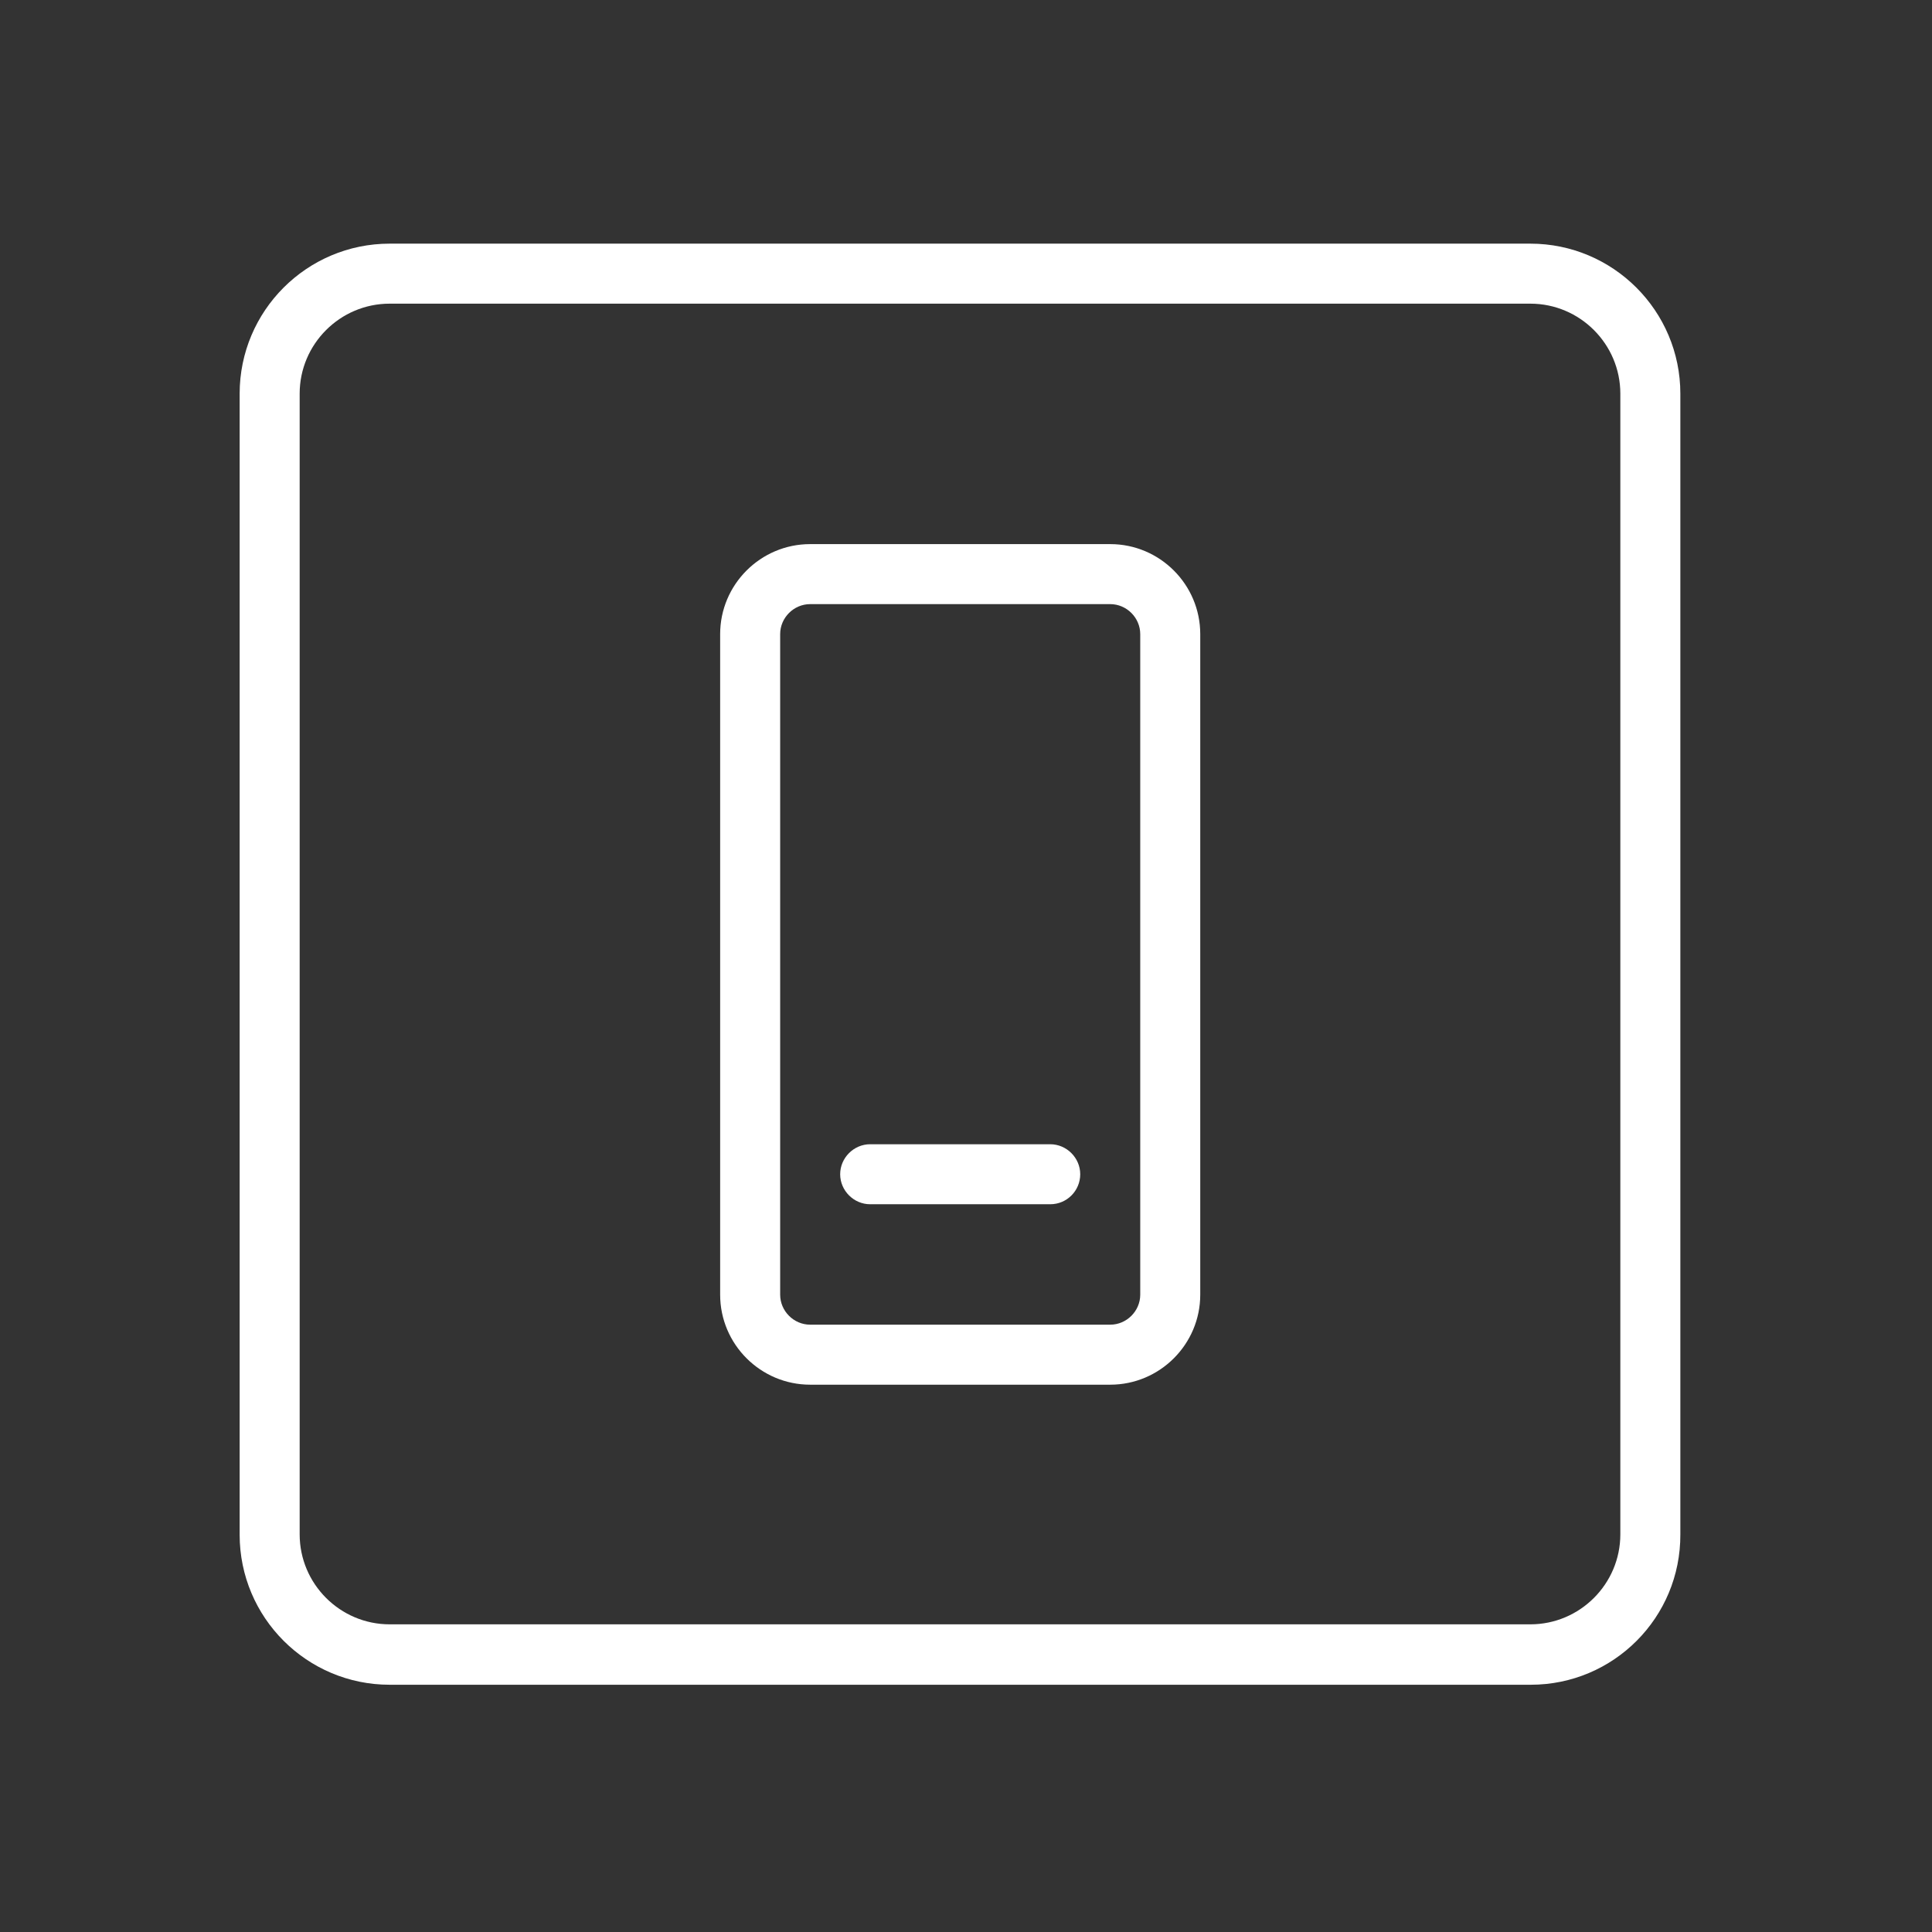
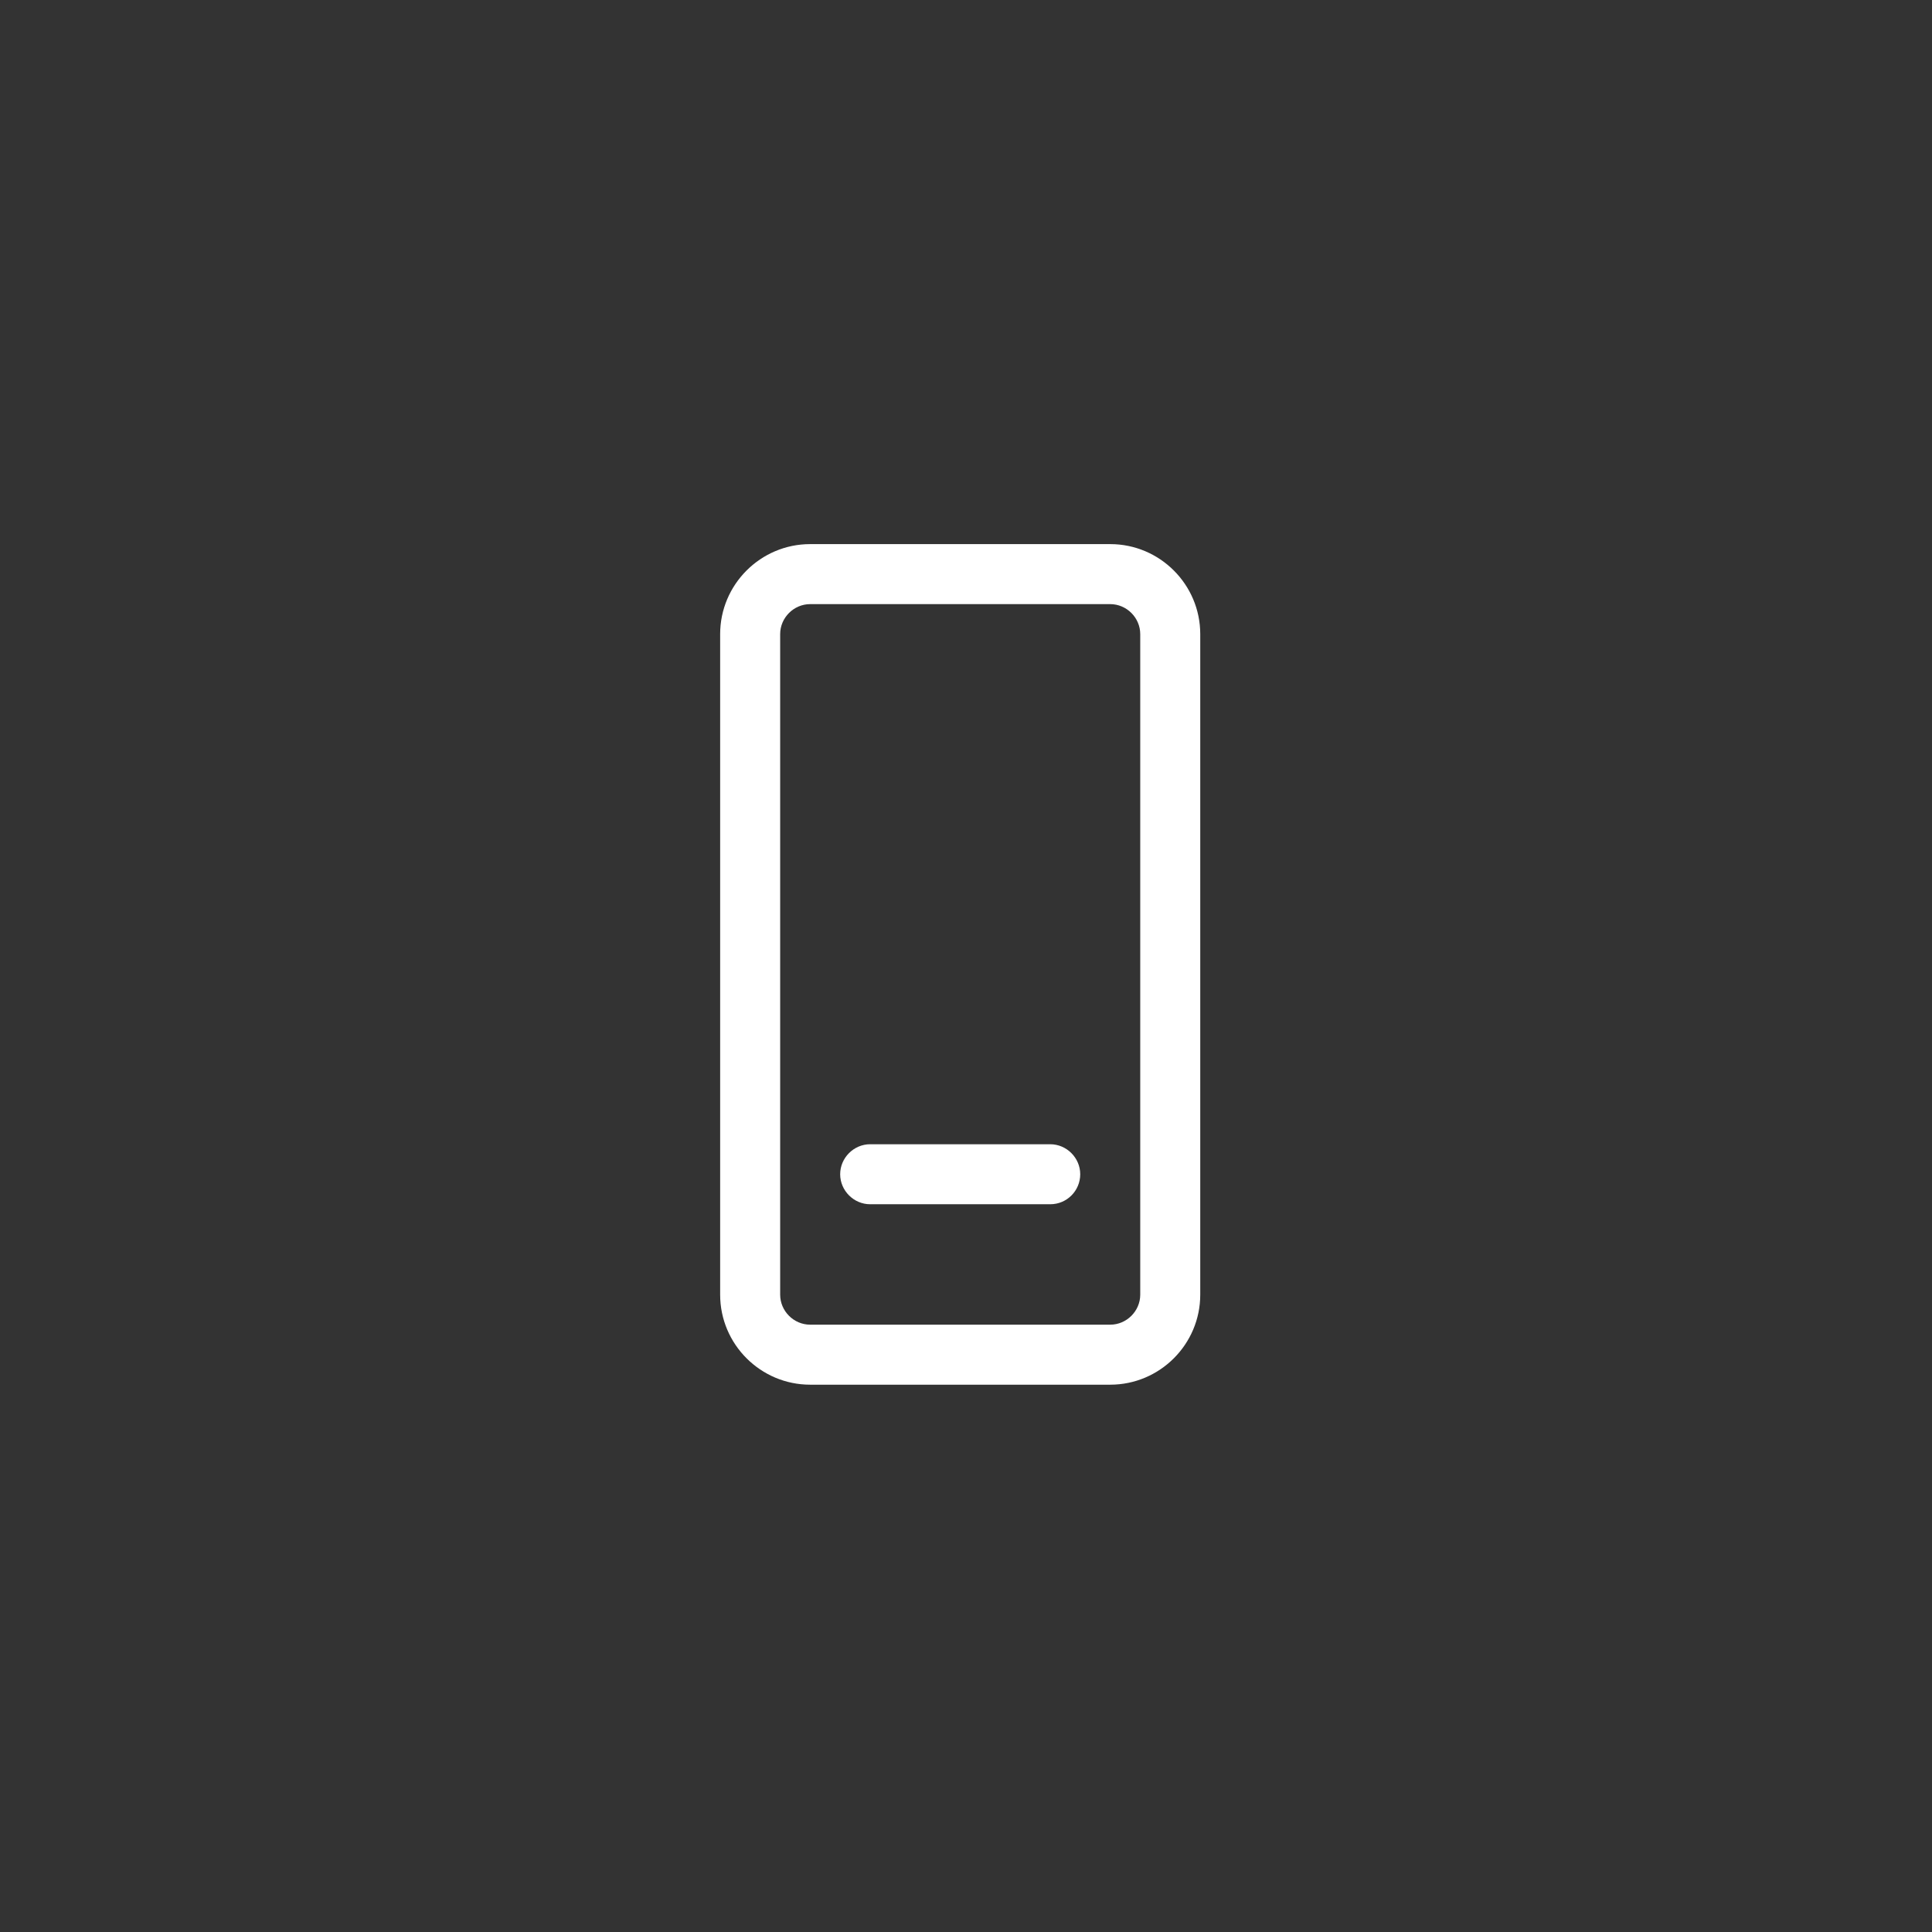
<svg xmlns="http://www.w3.org/2000/svg" version="1.1" x="0px" y="0px" viewBox="0 0 482.9 482.9" style="enable-background:new 0 0 482.9 482.9;" xml:space="preserve">
  <rect x="0" y="0" width="482.9" height="482.9" fill="#333333" stroke="none" />
  <style type="text/css">
	.st0{fill:#FFFFFF;}
</style>
  <g id="Layer_1">
</g>
  <g id="Layer_2">
    <g>
-       <path class="st0" d="M382.6,421.1H97.4c-20.7,0-37.5-16.8-37.5-37.5V98.4c0-20.7,16.8-37.5,37.5-37.5h285.1    c20.7,0,37.5,16.8,37.5,37.5v285.1C420.1,404.3,403.3,421.1,382.6,421.1z M97.4,75.9C85,75.9,74.9,86,74.9,98.4v285.1    c0,12.4,10.1,22.5,22.5,22.5h285.1c12.4,0,22.5-10.1,22.5-22.5V98.4c0-12.4-10.1-22.5-22.5-22.5H97.4z" />
-     </g>
+       </g>
    <g>
-       <path class="st0" d="M277.5,346.1h-75c-12.4,0-22.5-10.1-22.5-22.5V158.5c0-12.4,10.1-22.5,22.5-22.5h75    c12.4,0,22.5,10.1,22.5,22.5v165.1C300,336,289.9,346.1,277.5,346.1z M202.5,151c-4.1,0-7.5,3.4-7.5,7.5v165.1    c0,4.1,3.4,7.5,7.5,7.5h75c4.1,0,7.5-3.4,7.5-7.5V158.5c0-4.1-3.4-7.5-7.5-7.5H202.5z" />
+       <path class="st0" d="M277.5,346.1h-75c-12.4,0-22.5-10.1-22.5-22.5V158.5c0-12.4,10.1-22.5,22.5-22.5h75    c12.4,0,22.5,10.1,22.5,22.5v165.1C300,336,289.9,346.1,277.5,346.1z M202.5,151c-4.1,0-7.5,3.4-7.5,7.5v165.1    c0,4.1,3.4,7.5,7.5,7.5h75c4.1,0,7.5-3.4,7.5-7.5V158.5c0-4.1-3.4-7.5-7.5-7.5z" />
    </g>
    <g>
      <path class="st0" d="M262.5,301h-45c-4.1,0-7.5-3.4-7.5-7.5s3.4-7.5,7.5-7.5h45c4.1,0,7.5,3.4,7.5,7.5S266.7,301,262.5,301z" />
    </g>
  </g>
</svg>